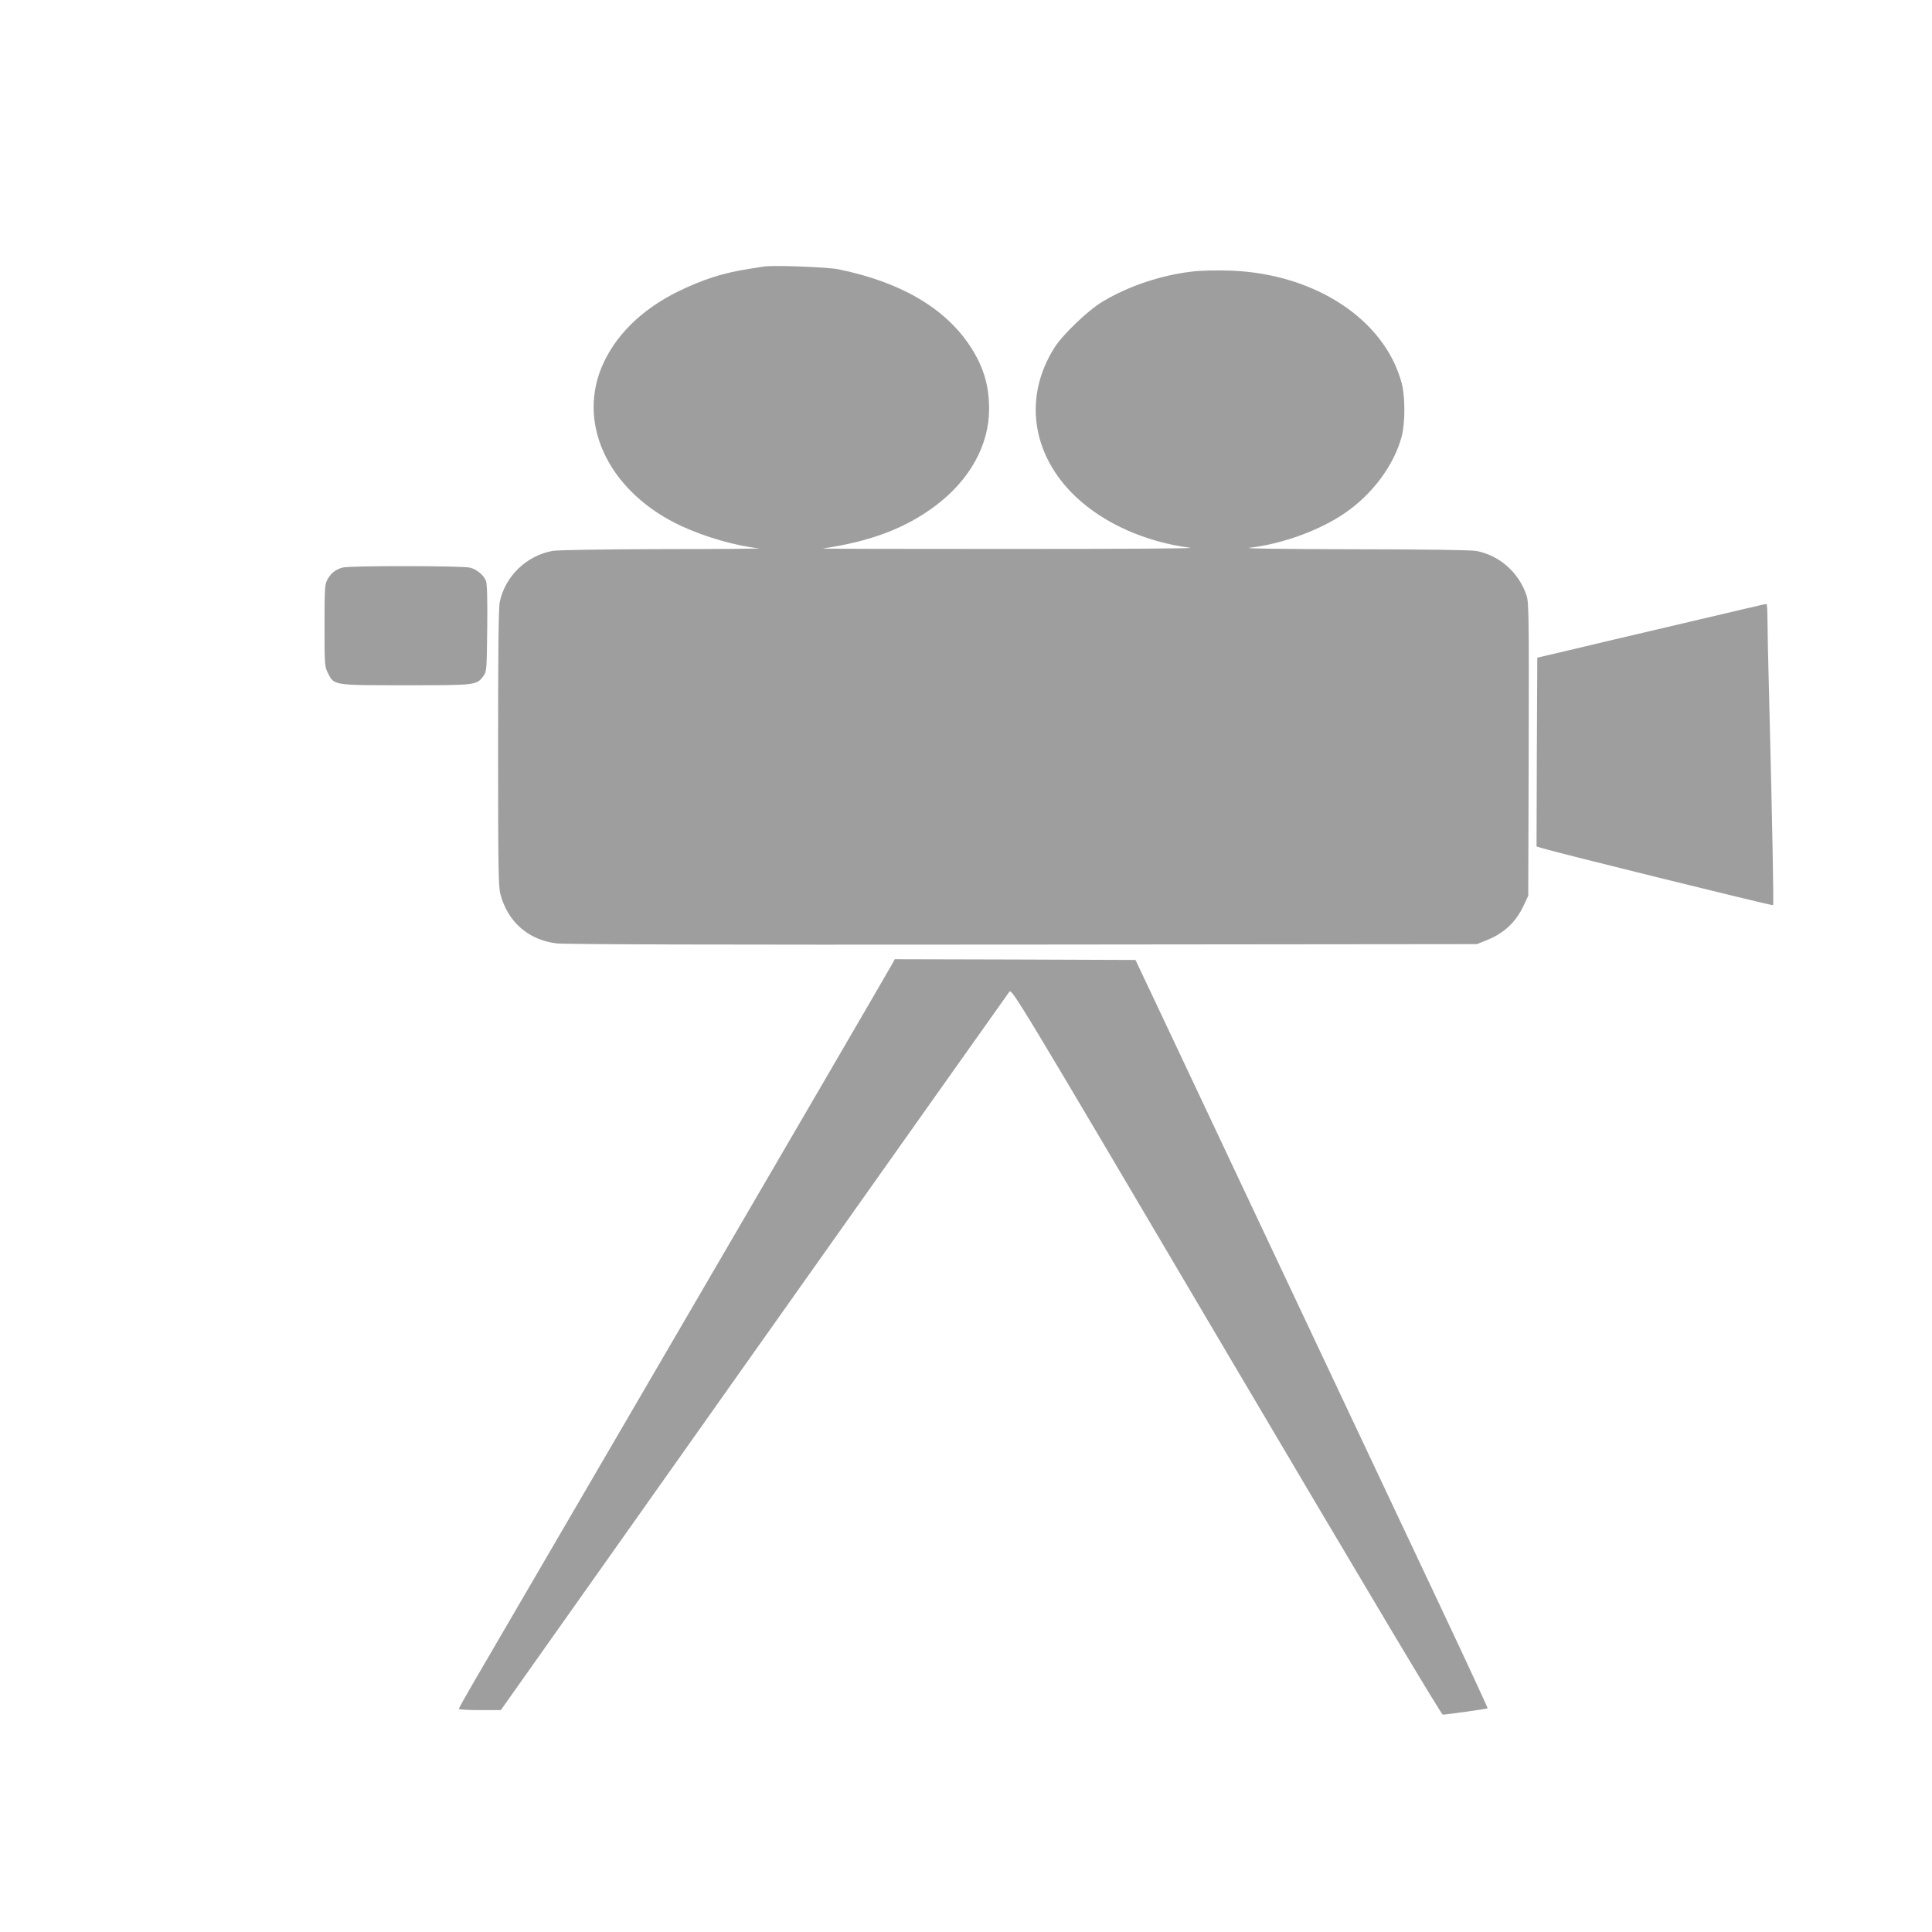
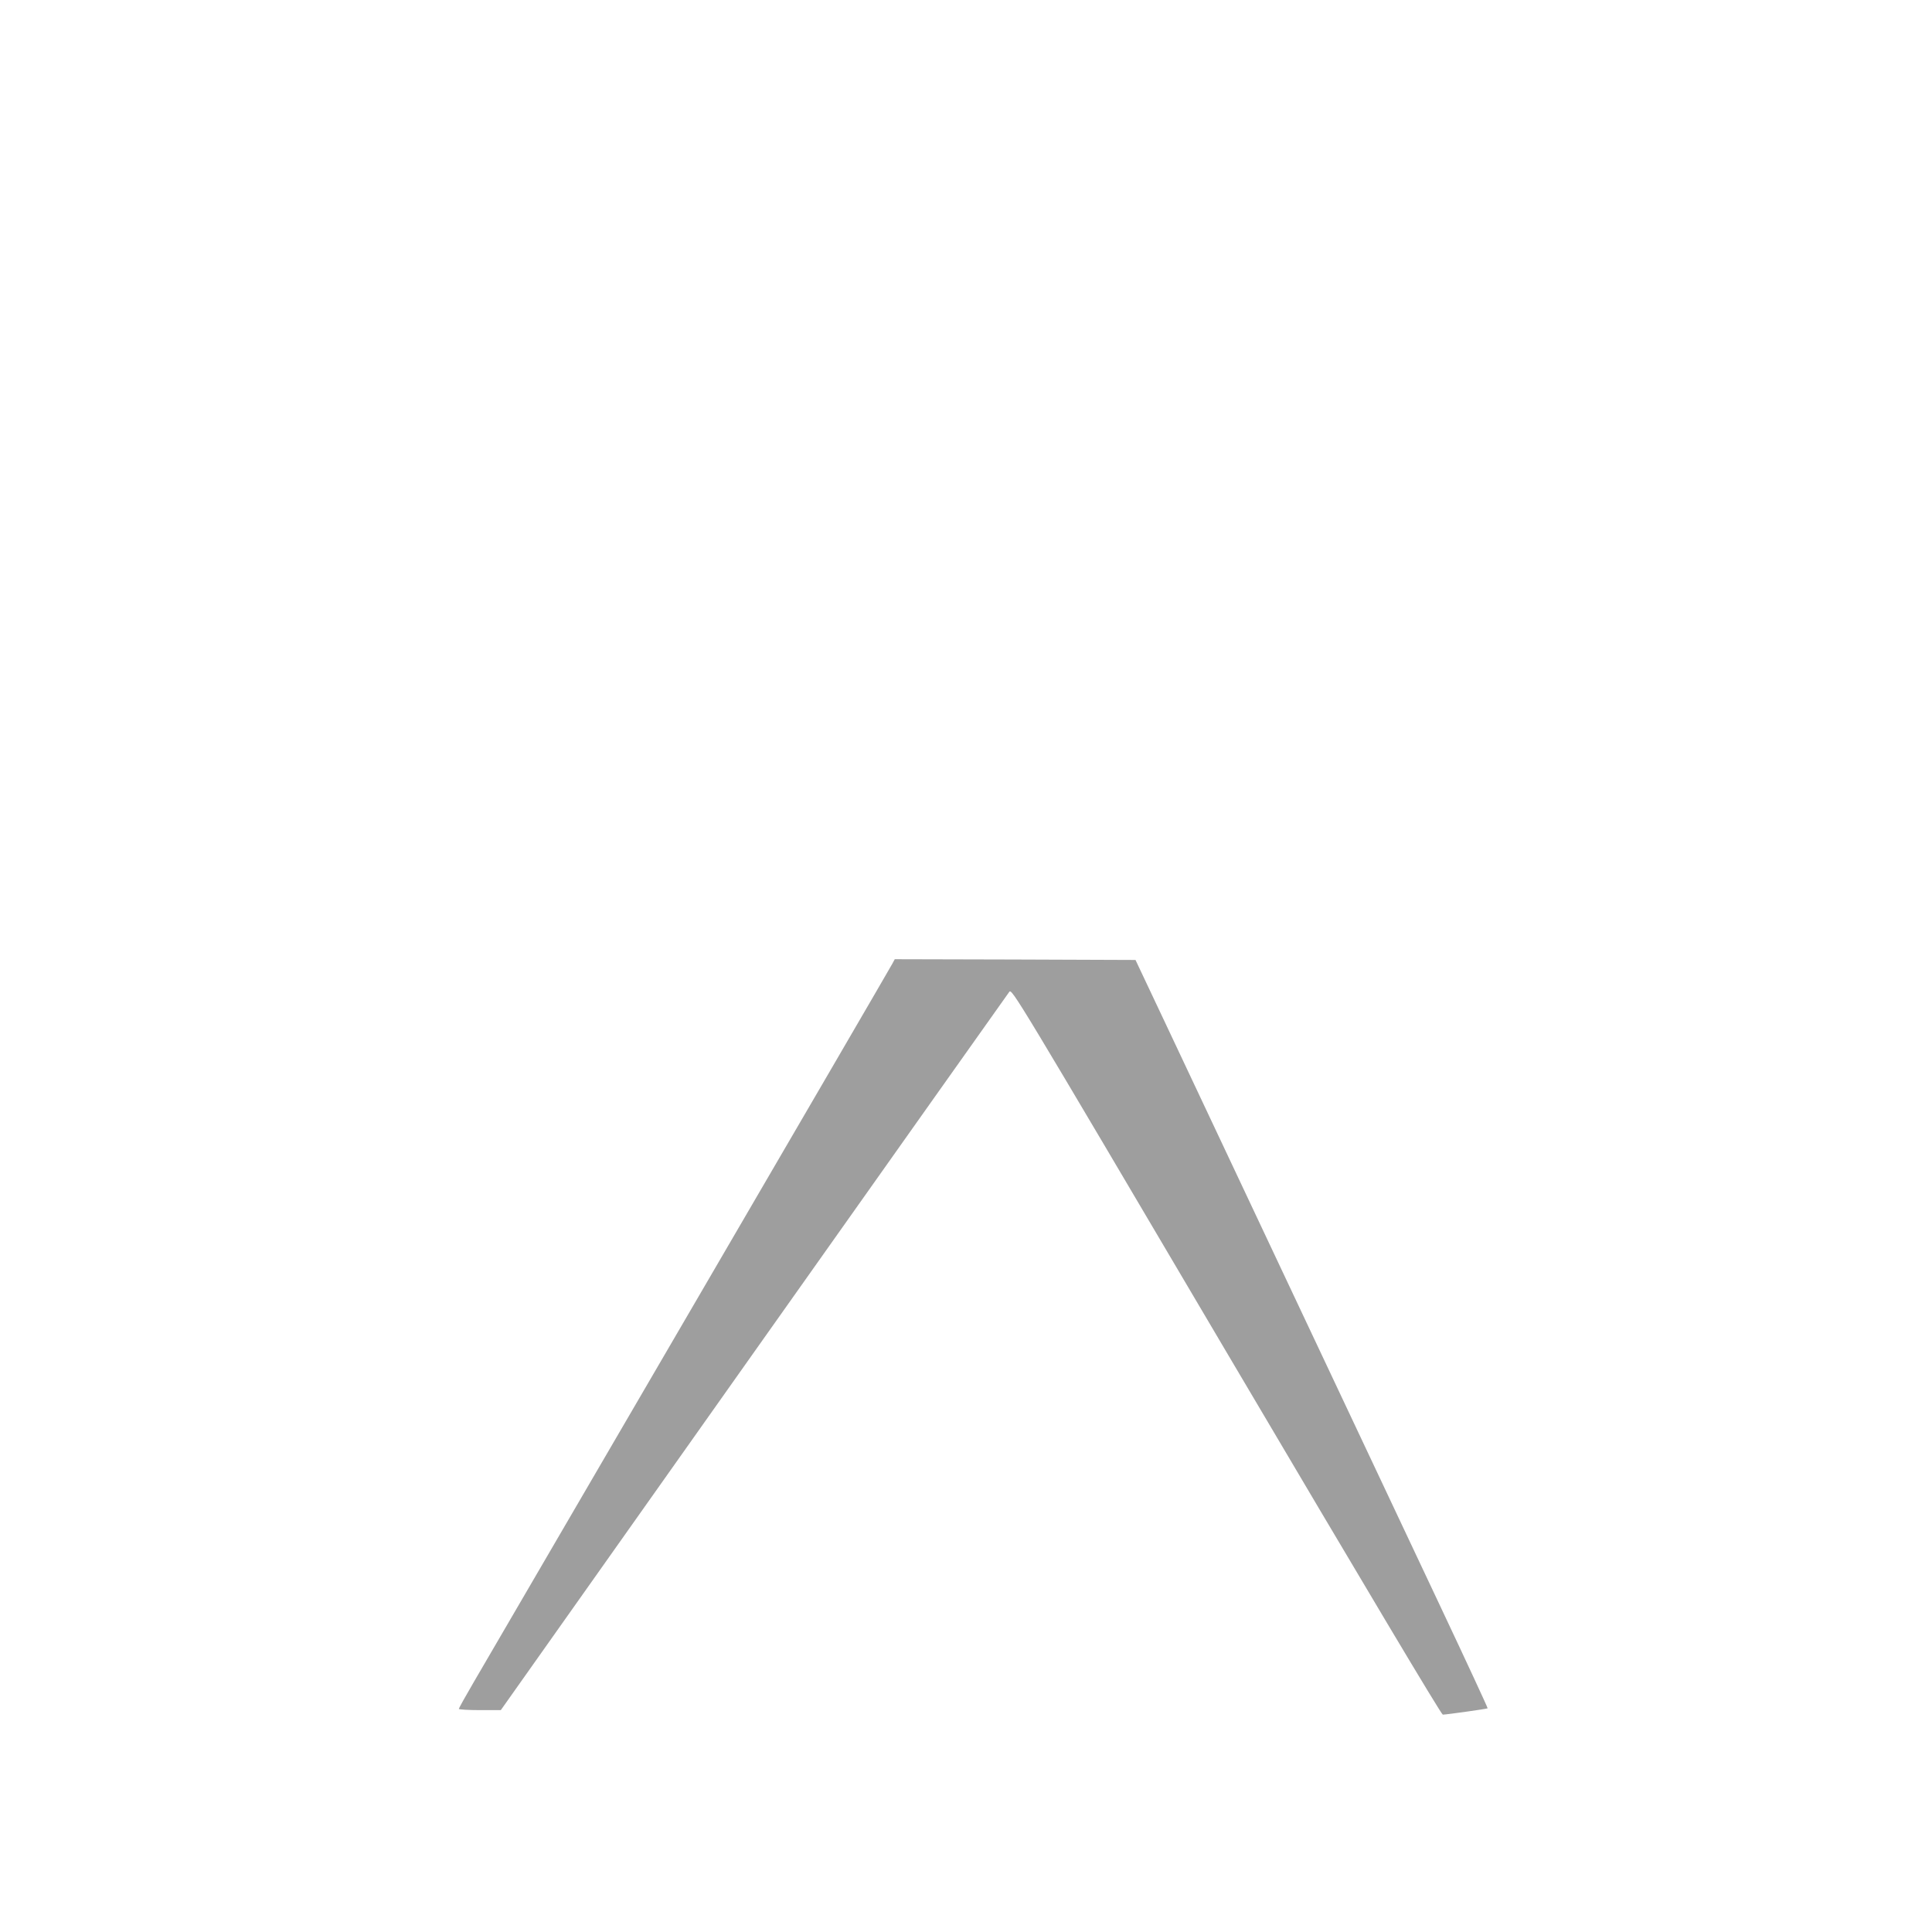
<svg xmlns="http://www.w3.org/2000/svg" version="1.0" width="1280pt" height="1280pt" viewBox="0 0 1280 1280" preserveAspectRatio="xMidYMid meet">
  <g transform="translate(0,1280) scale(0.1,-0.1)" fill="#9e9e9e" stroke="none">
-     <path d="M5060 11034 c-14 -2 -56 -9 -95 -15 -175 -27 -305 -69 -470 -149 -249 -122 -426 -299 -512 -510 -157 -391 65 -829 531 -1045 157 -73 362 -132 516 -148 19 -2 -269 -5 -641 -5 -411 -1 -697 -6 -730 -12 -173 -33 -312 -168 -348 -338 -8 -37 -11 -327 -11 -965 0 -777 2 -921 15 -970 48 -183 183 -303 370 -327 54 -7 1049 -10 3090 -8 l3010 3 60 24 c119 47 196 119 249 230 l31 66 3 969 c2 880 1 974 -14 1020 -50 152 -179 267 -334 296 -32 6 -350 11 -814 11 -482 1 -734 5 -687 10 216 25 464 115 630 229 184 125 328 320 378 510 23 88 23 263 0 350 -112 422 -573 726 -1132 747 -96 3 -198 1 -256 -6 -207 -24 -421 -96 -592 -198 -97 -57 -267 -220 -322 -308 -206 -326 -150 -710 143 -987 188 -177 462 -299 757 -337 43 -5 -410 -8 -1195 -8 -696 0 -1254 1 -1240 3 316 46 550 134 750 285 225 170 353 400 353 639 0 159 -38 284 -128 420 -167 252 -463 423 -871 506 -75 15 -434 28 -494 18z" />
-     <path d="M2271 9040 c-45 -11 -80 -38 -102 -80 -17 -31 -19 -61 -19 -305 0 -261 1 -272 23 -315 41 -81 32 -80 517 -80 468 0 468 0 514 63 20 27 21 43 24 315 2 194 -1 294 -8 313 -17 40 -60 76 -105 88 -47 13 -790 14 -844 1z" />
-     <path d="M11150 8670 c-300 -70 -639 -150 -755 -178 l-210 -49 -3 -626 -2 -625 32 -10 c104 -32 1529 -384 1535 -379 5 6 -4 504 -27 1417 -6 206 -10 421 -10 478 0 56 -3 102 -7 101 -5 0 -253 -58 -553 -129z" />
    <path d="M5913 6417 c-8 -16 -613 -1055 -1345 -2310 -732 -1255 -1375 -2358 -1429 -2451 -55 -94 -99 -173 -99 -178 0 -4 63 -8 139 -8 l139 0 1676 2369 c922 1303 1684 2378 1693 2390 18 21 43 -21 1437 -2384 942 -1595 1425 -2405 1435 -2405 28 1 293 38 297 42 2 2 -140 308 -315 679 -175 371 -612 1297 -971 2059 -359 762 -742 1573 -850 1803 l-197 417 -798 3 -797 2 -15 -28z" />
  </g>
</svg>